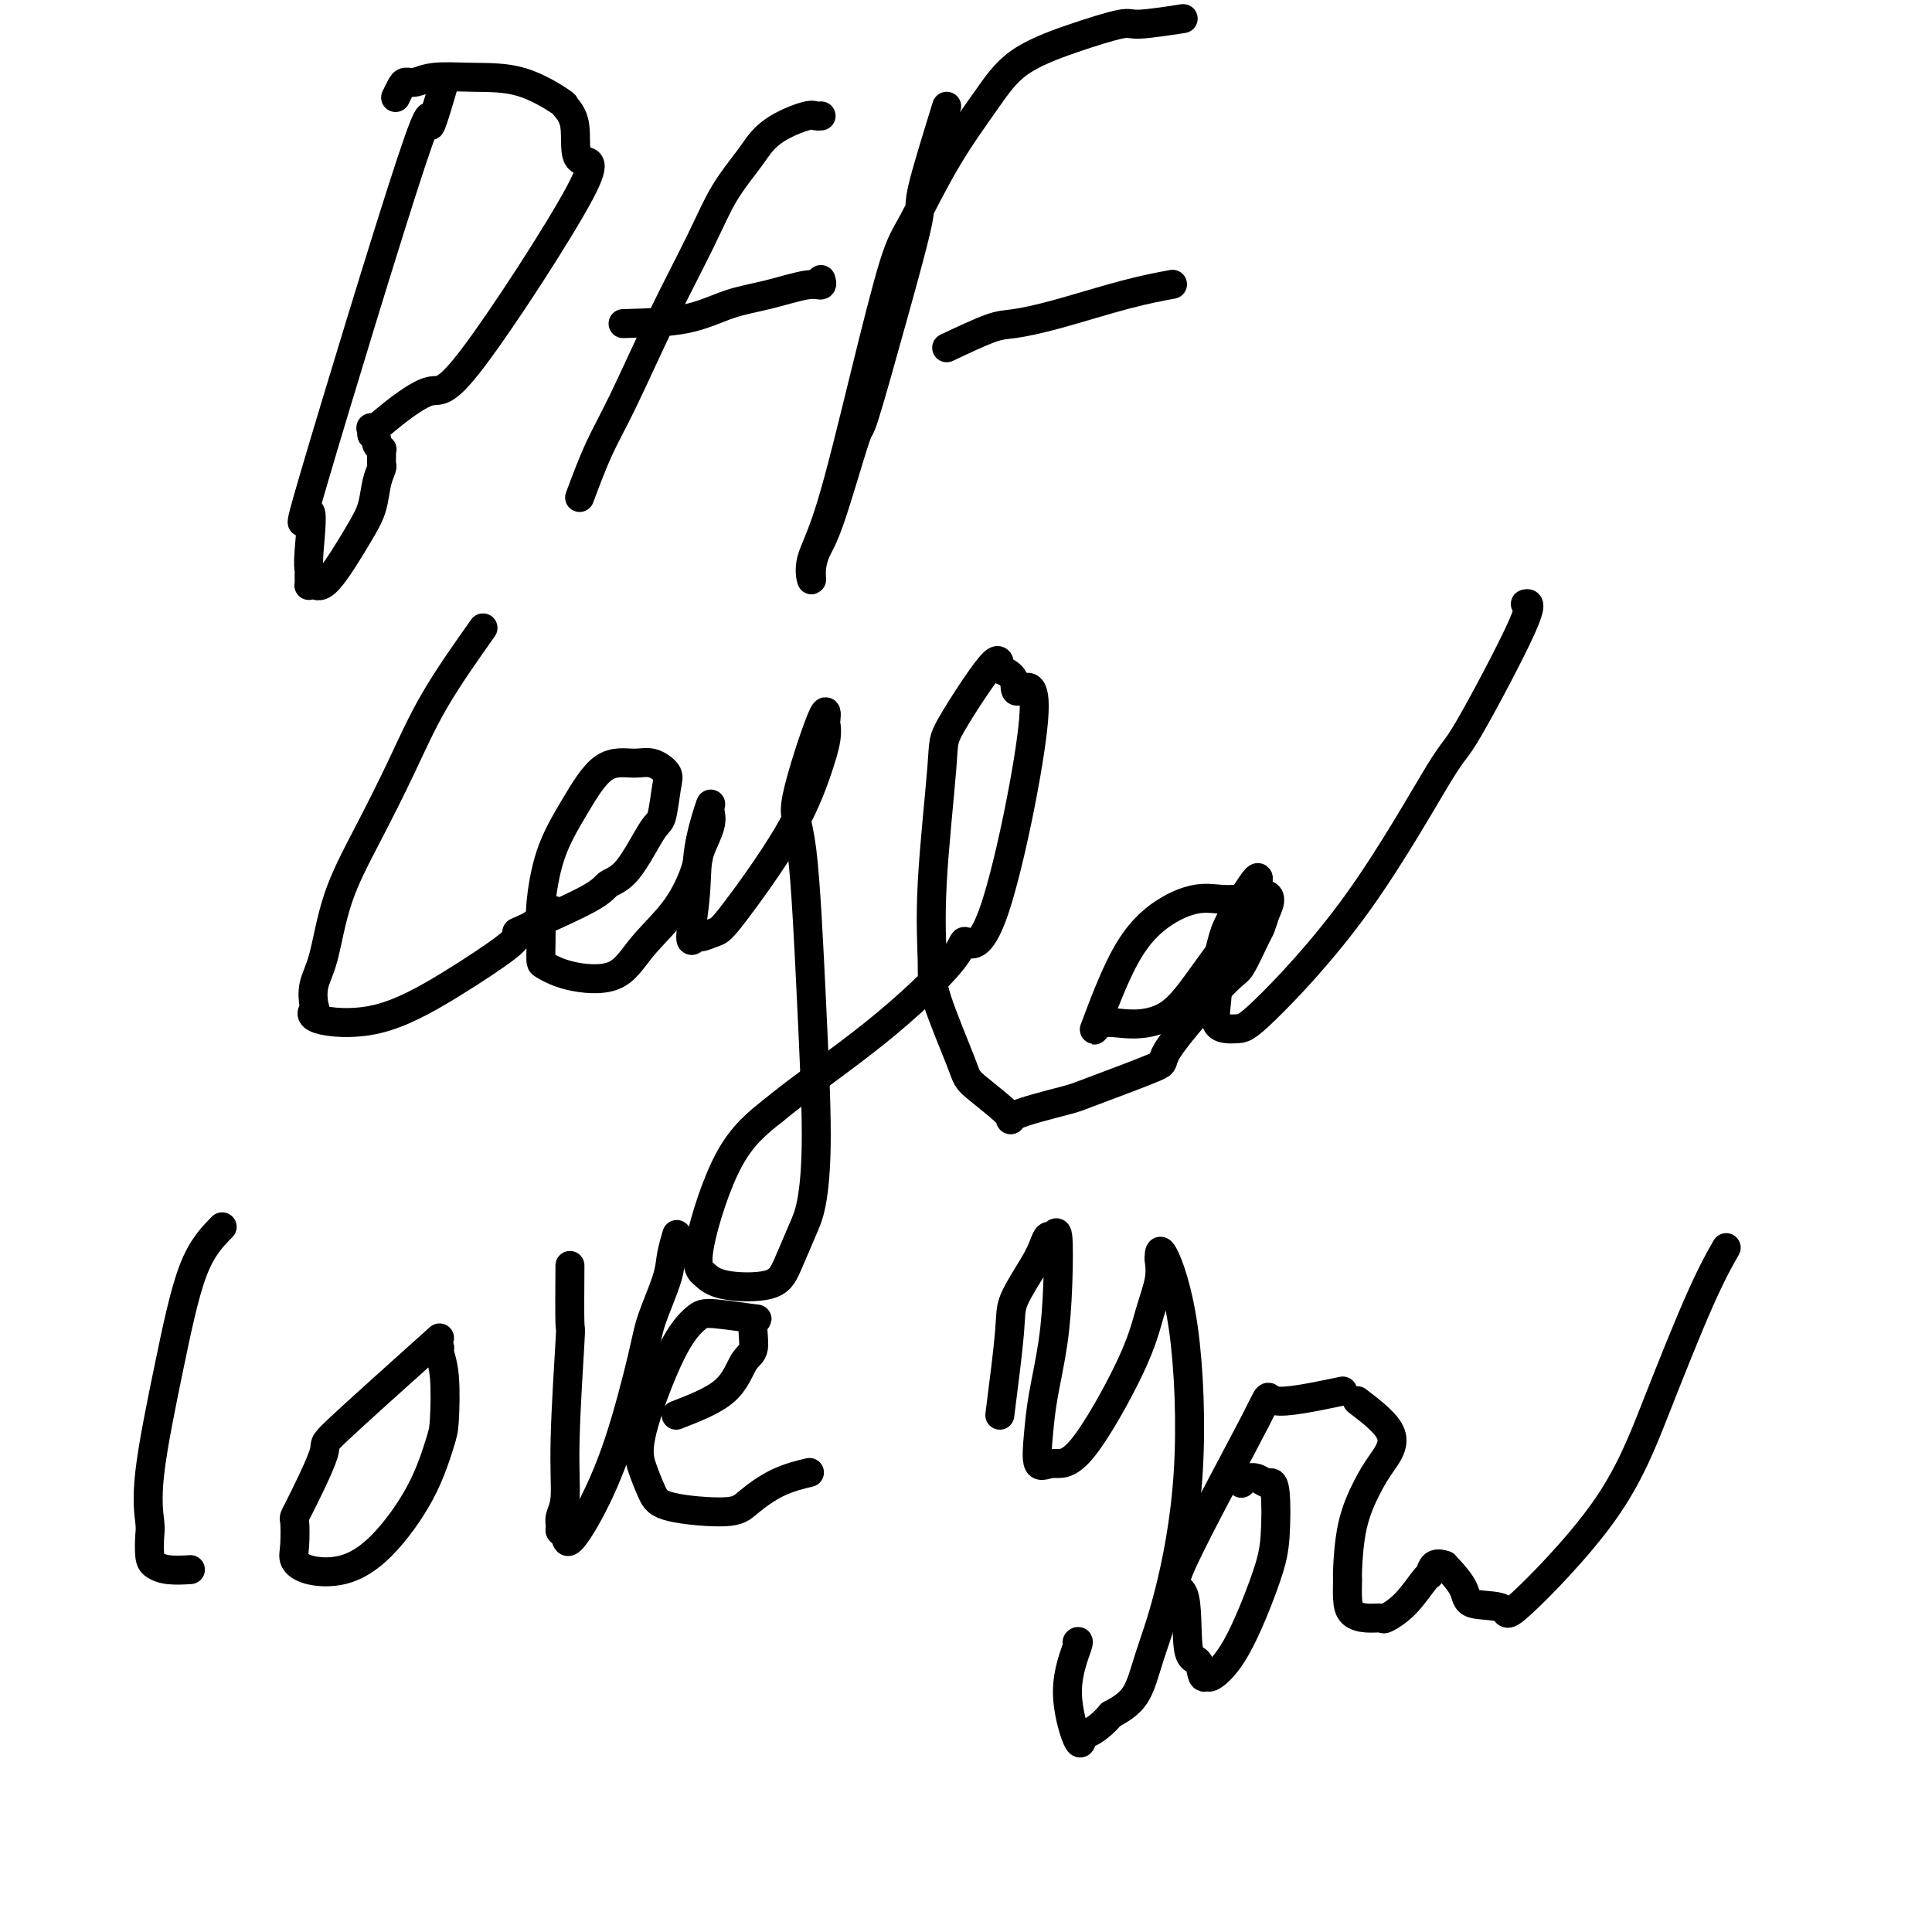
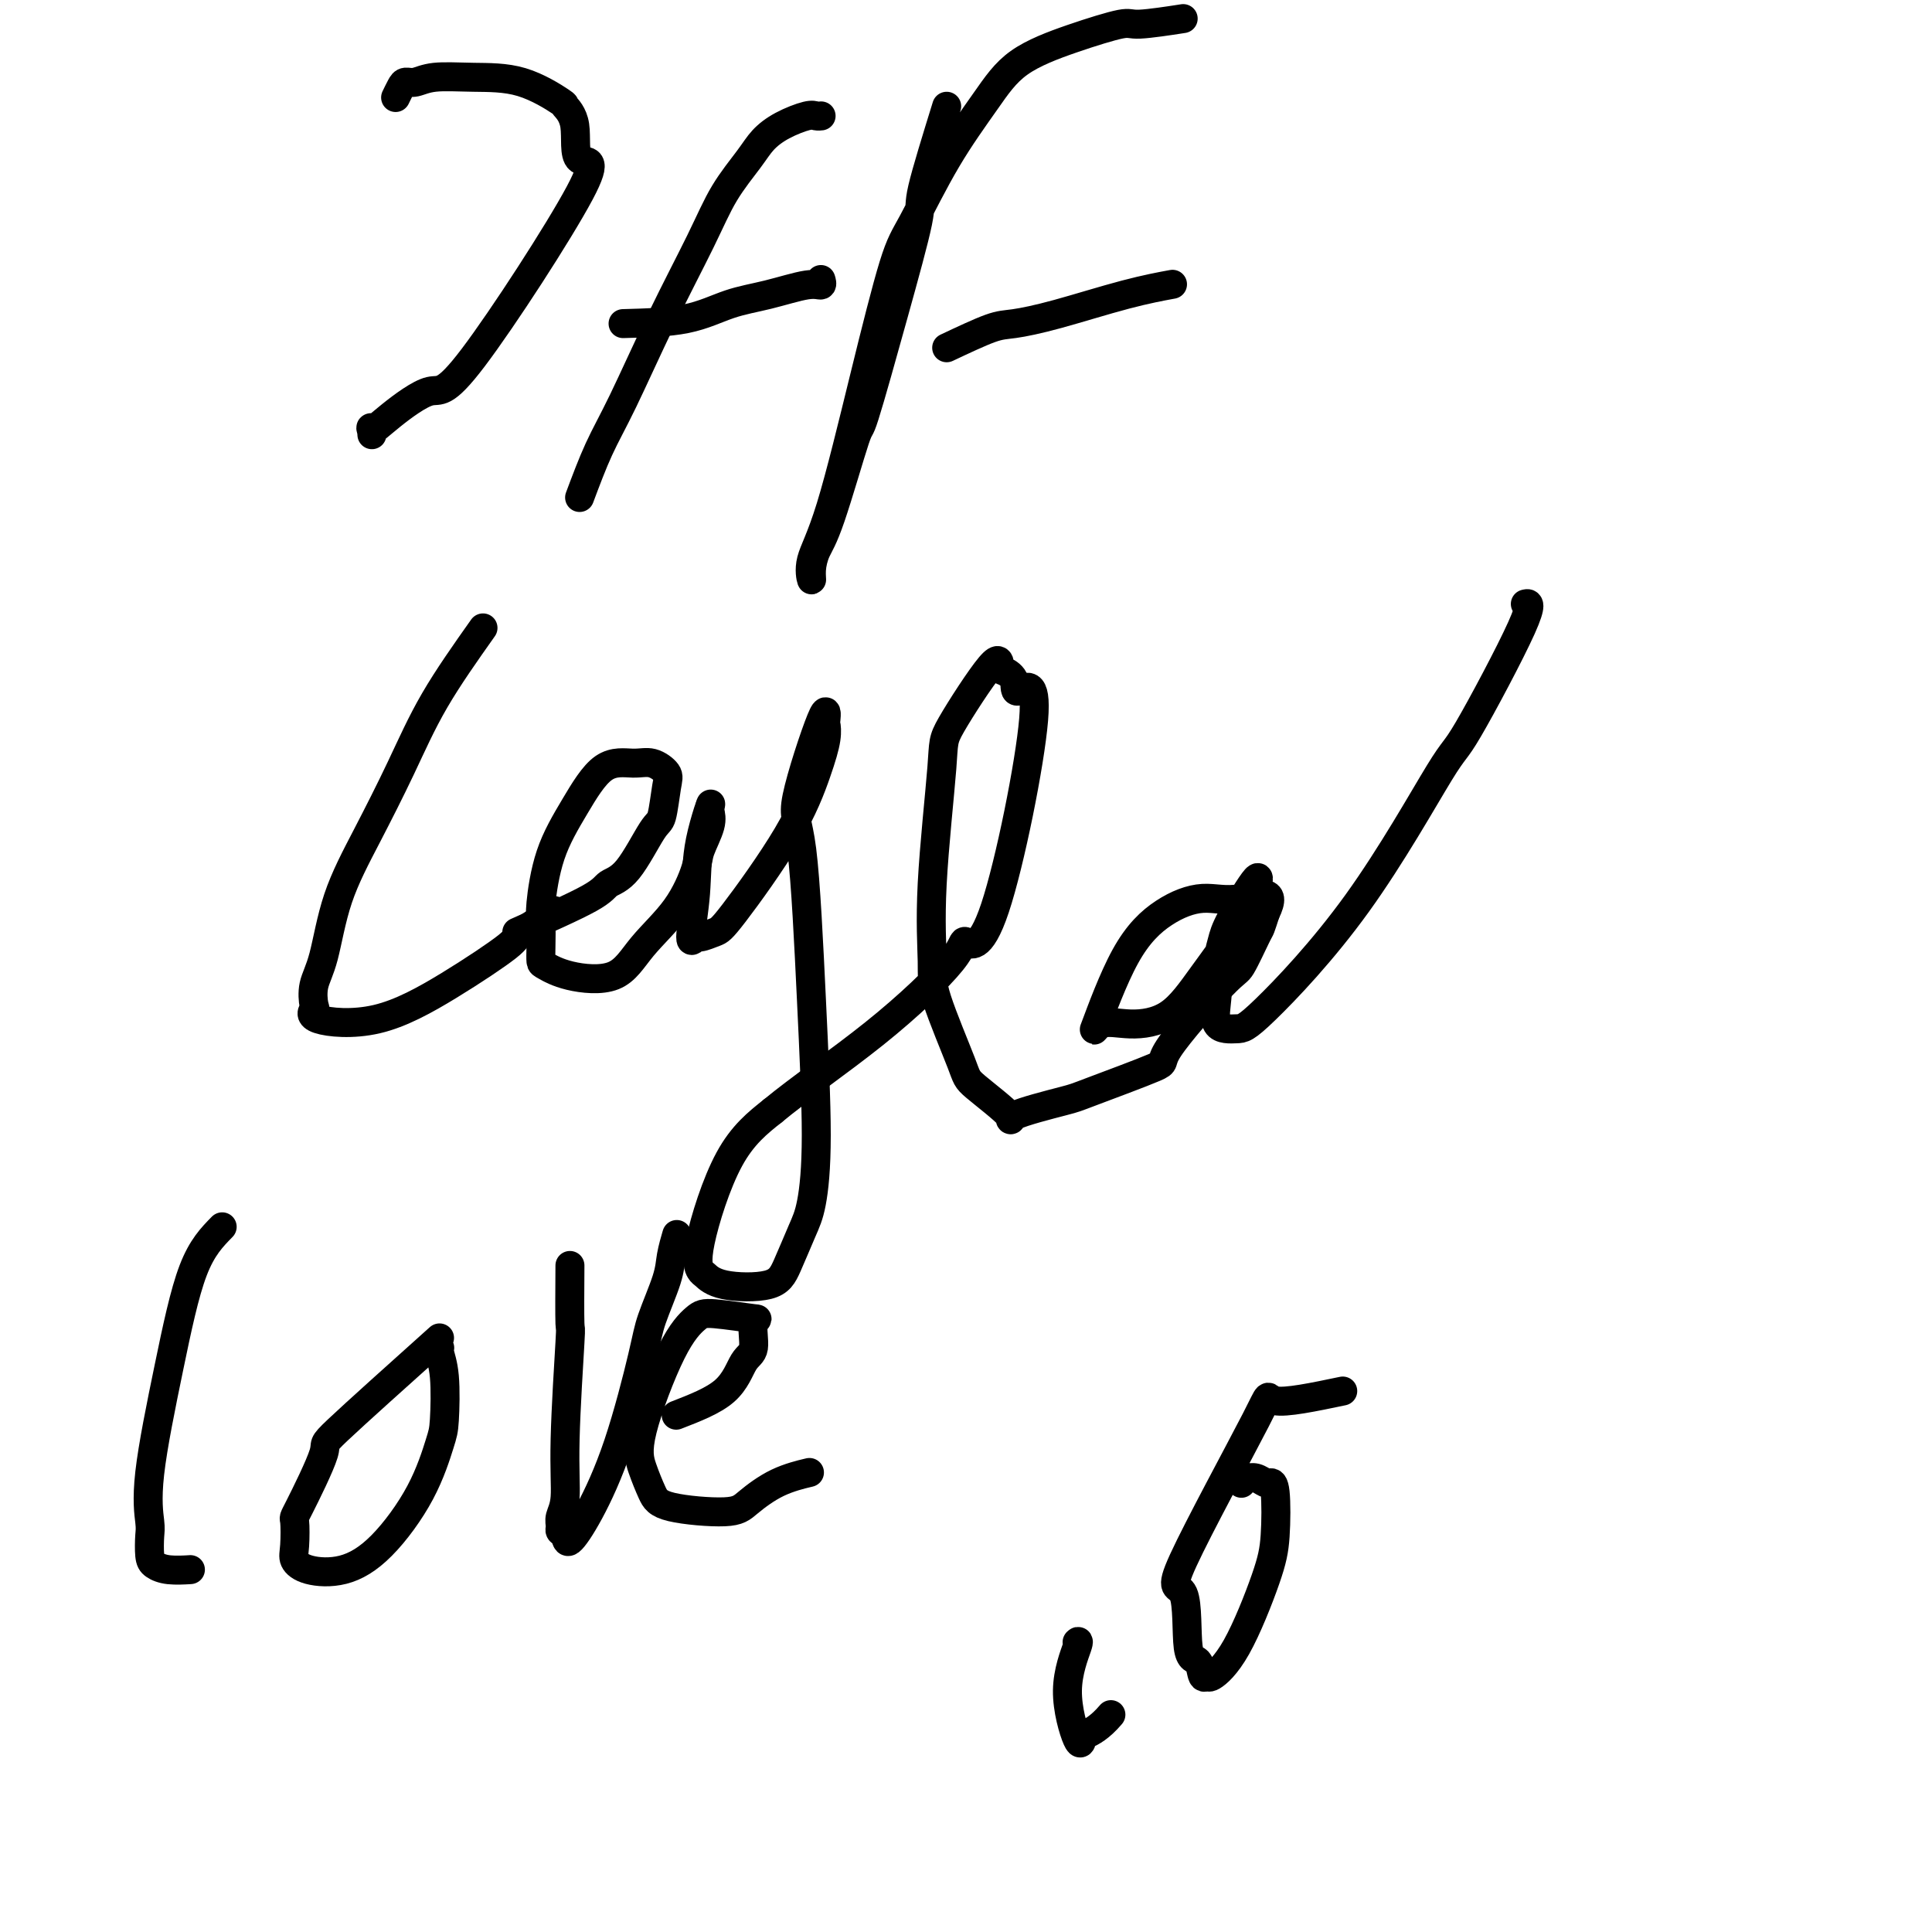
<svg xmlns="http://www.w3.org/2000/svg" viewBox="0 0 400 400" version="1.1">
  <g fill="none" stroke="#000000" stroke-width="6" stroke-linecap="round" stroke-linejoin="round">
-     <path d="M92,17c-1.414,4.829 -2.827,9.657 -3,9c-0.173,-0.657 0.896,-6.800 -4,8c-4.896,14.800 -15.757,50.542 -20,65c-4.243,14.458 -1.869,7.633 -1,7c0.869,-0.633 0.232,4.927 0,8c-0.232,3.073 -0.060,3.660 0,4c0.060,0.340 0.008,0.435 0,1c-0.008,0.565 0.028,1.601 0,2c-0.028,0.399 -0.120,0.163 0,0c0.120,-0.163 0.452,-0.252 1,0c0.548,0.252 1.314,0.845 3,-1c1.686,-1.845 4.294,-6.129 6,-9c1.706,-2.871 2.510,-4.331 3,-6c0.490,-1.669 0.667,-3.547 1,-5c0.333,-1.453 0.822,-2.479 1,-3c0.178,-0.521 0.044,-0.535 0,-1c-0.044,-0.465 0.003,-1.382 0,-2c-0.003,-0.618 -0.056,-0.939 0,-1c0.056,-0.061 0.221,0.138 0,0c-0.221,-0.138 -0.829,-0.614 -1,-1c-0.171,-0.386 0.094,-0.682 0,-1c-0.094,-0.318 -0.547,-0.659 -1,-1" />
    <path d="M77,90c-0.126,-2.454 -0.442,-1.088 0,-1c0.442,0.088 1.641,-1.101 4,-3c2.359,-1.899 5.878,-4.507 8,-5c2.122,-0.493 2.848,1.128 9,-7c6.152,-8.128 17.731,-26.006 22,-34c4.269,-7.994 1.227,-6.104 0,-7c-1.227,-0.896 -0.639,-4.580 -1,-7c-0.361,-2.420 -1.671,-3.578 -2,-4c-0.329,-0.422 0.323,-0.109 -1,-1c-1.323,-0.891 -4.620,-2.985 -8,-4c-3.380,-1.015 -6.842,-0.950 -10,-1c-3.158,-0.050 -6.013,-0.216 -8,0c-1.987,0.216 -3.107,0.815 -4,1c-0.893,0.185 -1.559,-0.043 -2,0c-0.441,0.043 -0.657,0.358 -1,1c-0.343,0.642 -0.812,1.612 -1,2c-0.188,0.388 -0.094,0.194 0,0" />
    <path d="M120,103c1.310,-3.498 2.621,-6.996 4,-10c1.379,-3.004 2.827,-5.514 5,-10c2.173,-4.486 5.070,-10.948 8,-17c2.930,-6.052 5.892,-11.694 8,-16c2.108,-4.306 3.363,-7.277 5,-10c1.637,-2.723 3.657,-5.199 5,-7c1.343,-1.801 2.010,-2.927 3,-4c0.990,-1.073 2.304,-2.091 4,-3c1.696,-0.909 3.774,-1.707 5,-2c1.226,-0.293 1.599,-0.079 2,0c0.401,0.079 0.829,0.023 1,0c0.171,-0.023 0.086,-0.011 0,0" />
    <path d="M129,67c4.659,-0.127 9.319,-0.254 13,-1c3.681,-0.746 6.384,-2.113 9,-3c2.616,-0.887 5.146,-1.296 8,-2c2.854,-0.704 6.033,-1.704 8,-2c1.967,-0.296 2.722,0.113 3,0c0.278,-0.113 0.079,-0.746 0,-1c-0.079,-0.254 -0.040,-0.127 0,0" />
    <path d="M196,22c-2.105,6.801 -4.210,13.601 -5,17c-0.790,3.399 -0.266,3.396 -1,7c-0.734,3.604 -2.725,10.816 -5,19c-2.275,8.184 -4.834,17.340 -6,21c-1.166,3.660 -0.939,1.824 -2,5c-1.061,3.176 -3.411,11.363 -5,16c-1.589,4.637 -2.416,5.724 -3,7c-0.584,1.276 -0.924,2.742 -1,4c-0.076,1.258 0.111,2.307 0,2c-0.111,-0.307 -0.521,-1.972 0,-4c0.521,-2.028 1.973,-4.421 4,-11c2.027,-6.579 4.628,-17.345 7,-27c2.372,-9.655 4.517,-18.199 6,-23c1.483,-4.801 2.306,-5.859 4,-9c1.694,-3.141 4.258,-8.366 7,-13c2.742,-4.634 5.663,-8.677 8,-12c2.337,-3.323 4.092,-5.928 7,-8c2.908,-2.072 6.970,-3.613 11,-5c4.030,-1.387 8.029,-2.619 10,-3c1.971,-0.381 1.915,0.090 4,0c2.085,-0.090 6.310,-0.740 8,-1c1.690,-0.260 0.845,-0.130 0,0" />
    <path d="M196,72c3.416,-1.610 6.832,-3.220 9,-4c2.168,-0.780 3.086,-0.731 5,-1c1.914,-0.269 4.822,-0.856 9,-2c4.178,-1.144 9.625,-2.847 14,-4c4.375,-1.153 7.679,-1.758 9,-2c1.321,-0.242 0.661,-0.121 0,0" />
    <path d="M100,130c-3.603,5.097 -7.206,10.193 -10,15c-2.794,4.807 -4.781,9.324 -7,14c-2.219,4.676 -4.672,9.513 -7,14c-2.328,4.487 -4.531,8.626 -6,13c-1.469,4.374 -2.203,8.982 -3,12c-0.797,3.018 -1.659,4.446 -2,6c-0.341,1.554 -0.163,3.235 0,4c0.163,0.765 0.311,0.615 0,1c-0.311,0.385 -1.080,1.305 1,2c2.080,0.695 7.010,1.166 12,0c4.990,-1.166 10.039,-3.970 15,-7c4.961,-3.030 9.835,-6.286 12,-8c2.165,-1.714 1.621,-1.884 3,-3c1.379,-1.116 4.680,-3.176 6,-4c1.320,-0.824 0.660,-0.412 0,0" />
    <path d="M107,193c5.971,-2.648 11.943,-5.296 15,-7c3.057,-1.704 3.201,-2.463 4,-3c0.799,-0.537 2.255,-0.853 4,-3c1.745,-2.147 3.780,-6.124 5,-8c1.220,-1.876 1.627,-1.651 2,-3c0.373,-1.349 0.713,-4.273 1,-6c0.287,-1.727 0.522,-2.258 0,-3c-0.522,-0.742 -1.799,-1.695 -3,-2c-1.201,-0.305 -2.326,0.036 -4,0c-1.674,-0.036 -3.899,-0.451 -6,1c-2.101,1.451 -4.080,4.769 -6,8c-1.920,3.231 -3.783,6.375 -5,10c-1.217,3.625 -1.789,7.730 -2,10c-0.211,2.270 -0.060,2.706 0,4c0.060,1.294 0.028,3.447 0,5c-0.028,1.553 -0.051,2.505 0,3c0.051,0.495 0.176,0.534 1,1c0.824,0.466 2.347,1.359 5,2c2.653,0.641 6.436,1.030 9,0c2.564,-1.030 3.910,-3.479 6,-6c2.090,-2.521 4.924,-5.113 7,-8c2.076,-2.887 3.393,-6.069 4,-8c0.607,-1.931 0.503,-2.610 1,-4c0.497,-1.390 1.595,-3.490 2,-5c0.405,-1.510 0.116,-2.432 0,-3c-0.116,-0.568 -0.058,-0.784 0,-1" />
    <path d="M147,167c0.670,-2.184 -1.154,2.855 -2,7c-0.846,4.145 -0.714,7.395 -1,11c-0.286,3.605 -0.989,7.567 -1,9c-0.011,1.433 0.670,0.339 1,0c0.330,-0.339 0.308,0.078 1,0c0.692,-0.078 2.098,-0.649 3,-1c0.902,-0.351 1.299,-0.480 4,-4c2.701,-3.520 7.704,-10.432 11,-16c3.296,-5.568 4.885,-9.794 6,-13c1.115,-3.206 1.758,-5.392 2,-7c0.242,-1.608 0.085,-2.639 0,-3c-0.085,-0.361 -0.097,-0.050 0,-1c0.097,-0.950 0.304,-3.159 -1,0c-1.304,3.159 -4.117,11.685 -5,16c-0.883,4.315 0.165,4.419 1,11c0.835,6.581 1.458,19.638 2,31c0.542,11.362 1.004,21.027 1,28c-0.004,6.973 -0.472,11.254 -1,14c-0.528,2.746 -1.115,3.958 -2,6c-0.885,2.042 -2.068,4.913 -3,7c-0.932,2.087 -1.613,3.389 -4,4c-2.387,0.611 -6.480,0.532 -9,0c-2.520,-0.532 -3.465,-1.518 -4,-2c-0.535,-0.482 -0.659,-0.459 -1,-1c-0.341,-0.541 -0.900,-1.646 0,-6c0.900,-4.354 3.257,-11.958 6,-17c2.743,-5.042 5.871,-7.521 9,-10" />
    <path d="M160,230c5.211,-4.339 13.737,-10.186 21,-16c7.263,-5.814 13.262,-11.594 16,-15c2.738,-3.406 2.213,-4.439 3,-4c0.787,0.439 2.884,2.349 6,-7c3.116,-9.349 7.252,-29.956 8,-39c0.748,-9.044 -1.890,-6.526 -3,-6c-1.110,0.526 -0.690,-0.942 -1,-2c-0.310,-1.058 -1.349,-1.707 -2,-2c-0.651,-0.293 -0.914,-0.231 -1,-1c-0.086,-0.769 0.005,-2.369 -2,0c-2.005,2.369 -6.108,8.708 -8,12c-1.892,3.292 -1.575,3.537 -2,9c-0.425,5.463 -1.592,16.145 -2,24c-0.408,7.855 -0.057,12.883 0,16c0.057,3.117 -0.180,4.323 1,8c1.180,3.677 3.777,9.826 5,13c1.223,3.174 1.072,3.373 3,5c1.928,1.627 5.935,4.680 7,6c1.065,1.320 -0.811,0.905 1,0c1.811,-0.905 7.308,-2.299 10,-3c2.692,-0.701 2.579,-0.708 6,-2c3.421,-1.292 10.377,-3.870 13,-5c2.623,-1.130 0.912,-0.812 3,-4c2.088,-3.188 7.974,-9.882 11,-13c3.026,-3.118 3.193,-2.661 4,-4c0.807,-1.339 2.256,-4.476 3,-6c0.744,-1.524 0.784,-1.435 1,-2c0.216,-0.565 0.608,-1.782 1,-3" />
    <path d="M262,189c2.809,-5.604 -1.669,-3.614 -5,-3c-3.331,0.614 -5.516,-0.148 -8,0c-2.484,0.148 -5.266,1.207 -8,3c-2.734,1.793 -5.419,4.321 -8,9c-2.581,4.679 -5.057,11.509 -6,14c-0.943,2.491 -0.352,0.643 1,0c1.352,-0.643 3.465,-0.081 6,0c2.535,0.081 5.491,-0.318 8,-2c2.509,-1.682 4.572,-4.647 7,-8c2.428,-3.353 5.222,-7.093 7,-10c1.778,-2.907 2.540,-4.982 3,-6c0.460,-1.018 0.617,-0.980 1,-2c0.383,-1.020 0.993,-3.097 0,-2c-0.993,1.097 -3.590,5.370 -5,8c-1.410,2.630 -1.633,3.619 -2,5c-0.367,1.381 -0.879,3.155 -1,5c-0.121,1.845 0.149,3.762 0,6c-0.149,2.238 -0.716,4.797 0,6c0.716,1.203 2.714,1.049 4,1c1.286,-0.049 1.859,0.008 6,-4c4.141,-4.008 11.848,-12.079 19,-22c7.152,-9.921 13.748,-21.692 17,-27c3.252,-5.308 3.160,-4.155 6,-9c2.840,-4.845 8.611,-15.689 11,-21c2.389,-5.311 1.397,-5.089 1,-5c-0.397,0.089 -0.198,0.044 0,0" />
    <path d="M46,254c-2.091,2.130 -4.182,4.259 -6,9c-1.818,4.741 -3.363,12.093 -5,20c-1.637,7.907 -3.365,16.370 -4,22c-0.635,5.630 -0.177,8.426 0,10c0.177,1.574 0.073,1.924 0,3c-0.073,1.076 -0.113,2.877 0,4c0.113,1.123 0.381,1.569 1,2c0.619,0.431 1.590,0.847 3,1c1.410,0.153 3.260,0.044 4,0c0.740,-0.044 0.370,-0.022 0,0" />
    <path d="M91,277c-8.679,7.783 -17.358,15.566 -21,19c-3.642,3.434 -2.245,2.520 -3,5c-0.755,2.480 -3.660,8.356 -5,11c-1.340,2.644 -1.113,2.056 -1,3c0.113,0.944 0.112,3.420 0,5c-0.112,1.580 -0.337,2.266 0,3c0.337,0.734 1.235,1.518 3,2c1.765,0.482 4.396,0.661 7,0c2.604,-0.661 5.182,-2.164 8,-5c2.818,-2.836 5.875,-7.005 8,-11c2.125,-3.995 3.316,-7.817 4,-10c0.684,-2.183 0.859,-2.729 1,-5c0.141,-2.271 0.248,-6.269 0,-9c-0.248,-2.731 -0.850,-4.196 -1,-5c-0.150,-0.804 0.152,-0.947 0,-1c-0.152,-0.053 -0.758,-0.015 -1,0c-0.242,0.015 -0.121,0.008 0,0" />
    <path d="M118,262c-0.033,5.136 -0.065,10.272 0,12c0.065,1.728 0.228,0.049 0,4c-0.228,3.951 -0.847,13.531 -1,20c-0.153,6.469 0.159,9.826 0,12c-0.159,2.174 -0.788,3.164 -1,4c-0.212,0.836 -0.008,1.517 0,2c0.008,0.483 -0.180,0.766 0,1c0.180,0.234 0.727,0.419 1,1c0.273,0.581 0.270,1.559 1,1c0.730,-0.559 2.192,-2.656 4,-6c1.808,-3.344 3.962,-7.937 6,-14c2.038,-6.063 3.961,-13.597 5,-18c1.039,-4.403 1.193,-5.674 2,-8c0.807,-2.326 2.268,-5.706 3,-8c0.732,-2.294 0.736,-3.502 1,-5c0.264,-1.498 0.790,-3.285 1,-4c0.210,-0.715 0.105,-0.357 0,0" />
    <path d="M140,293c3.838,-1.486 7.677,-2.971 10,-5c2.323,-2.029 3.131,-4.600 4,-6c0.869,-1.400 1.798,-1.628 2,-3c0.202,-1.372 -0.323,-3.886 0,-5c0.323,-1.114 1.494,-0.827 0,-1c-1.494,-0.173 -5.652,-0.806 -8,-1c-2.348,-0.194 -2.886,0.052 -4,1c-1.114,0.948 -2.805,2.600 -5,7c-2.195,4.400 -4.894,11.548 -6,16c-1.106,4.452 -0.619,6.208 0,8c0.619,1.792 1.370,3.620 2,5c0.630,1.380 1.140,2.314 4,3c2.860,0.686 8.070,1.126 11,1c2.930,-0.126 3.579,-0.817 5,-2c1.421,-1.183 3.613,-2.857 6,-4c2.387,-1.143 4.968,-1.755 6,-2c1.032,-0.245 0.516,-0.122 0,0" />
-     <path d="M207,293c0.839,-6.577 1.678,-13.154 2,-17c0.322,-3.846 0.128,-4.962 1,-7c0.872,-2.038 2.812,-4.998 4,-7c1.188,-2.002 1.625,-3.044 2,-4c0.375,-0.956 0.687,-1.825 1,-2c0.313,-0.175 0.627,0.345 1,0c0.373,-0.345 0.804,-1.554 1,0c0.196,1.554 0.155,5.871 0,10c-0.155,4.129 -0.426,8.068 -1,12c-0.574,3.932 -1.450,7.856 -2,11c-0.550,3.144 -0.772,5.510 -1,8c-0.228,2.490 -0.462,5.106 0,6c0.462,0.894 1.620,0.067 3,0c1.380,-0.067 2.983,0.626 6,-3c3.017,-3.626 7.449,-11.572 10,-17c2.551,-5.428 3.220,-8.339 4,-11c0.780,-2.661 1.672,-5.073 2,-7c0.328,-1.927 0.091,-3.369 0,-4c-0.091,-0.631 -0.036,-0.452 0,-1c0.036,-0.548 0.053,-1.823 1,0c0.947,1.823 2.824,6.742 4,15c1.176,8.258 1.649,19.854 1,30c-0.649,10.146 -2.421,18.843 -4,25c-1.579,6.157 -2.963,9.773 -4,13c-1.037,3.227 -1.725,6.065 -3,8c-1.275,1.935 -3.138,2.968 -5,4" />
    <path d="M230,355c-2.315,2.735 -4.101,3.573 -5,4c-0.899,0.427 -0.910,0.444 -1,1c-0.090,0.556 -0.259,1.652 -1,0c-0.741,-1.652 -2.054,-6.051 -2,-10c0.054,-3.949 1.476,-7.448 2,-9c0.524,-1.552 0.150,-1.158 0,-1c-0.150,0.158 -0.075,0.079 0,0" />
    <path d="M278,288c-5.918,1.238 -11.836,2.476 -14,2c-2.164,-0.476 -0.573,-2.667 -4,4c-3.427,6.667 -11.872,22.190 -15,29c-3.128,6.810 -0.940,4.906 0,7c0.940,2.094 0.630,8.186 1,11c0.370,2.814 1.419,2.351 2,3c0.581,0.649 0.694,2.408 1,3c0.306,0.592 0.803,0.015 1,0c0.197,-0.015 0.092,0.532 1,0c0.908,-0.532 2.829,-2.143 5,-6c2.171,-3.857 4.594,-9.961 6,-14c1.406,-4.039 1.797,-6.014 2,-9c0.203,-2.986 0.220,-6.982 0,-9c-0.220,-2.018 -0.675,-2.058 -1,-2c-0.325,0.058 -0.518,0.216 -1,0c-0.482,-0.216 -1.254,-0.804 -2,-1c-0.746,-0.196 -1.468,-0.000 -2,0c-0.532,0.000 -0.875,-0.196 -1,0c-0.125,0.196 -0.034,0.784 0,1c0.034,0.216 0.010,0.062 0,0c-0.010,-0.062 -0.005,-0.031 0,0" />
-     <path d="M281,290c3.116,2.385 6.232,4.769 7,7c0.768,2.231 -0.813,4.307 -2,6c-1.187,1.693 -1.979,3.002 -3,5c-1.021,1.998 -2.272,4.686 -3,8c-0.728,3.314 -0.933,7.256 -1,9c-0.067,1.744 0.003,1.290 0,2c-0.003,0.710 -0.081,2.584 0,4c0.081,1.416 0.320,2.373 1,3c0.680,0.627 1.800,0.924 3,1c1.200,0.076 2.479,-0.069 3,0c0.521,0.069 0.285,0.351 1,0c0.715,-0.351 2.381,-1.334 4,-3c1.619,-1.666 3.190,-4.016 4,-5c0.810,-0.984 0.859,-0.603 1,-1c0.141,-0.397 0.374,-1.572 1,-2c0.626,-0.428 1.644,-0.107 2,0c0.356,0.107 0.051,0.001 0,0c-0.051,-0.001 0.151,0.102 1,1c0.849,0.898 2.346,2.592 3,4c0.654,1.408 0.467,2.529 2,3c1.533,0.471 4.786,0.293 6,1c1.214,0.707 0.389,2.301 4,-1c3.611,-3.301 11.658,-11.495 17,-19c5.342,-7.505 7.978,-14.321 11,-22c3.022,-7.679 6.429,-16.221 9,-22c2.571,-5.779 4.306,-8.794 5,-10c0.694,-1.206 0.347,-0.603 0,0" />
  </g>
</svg>